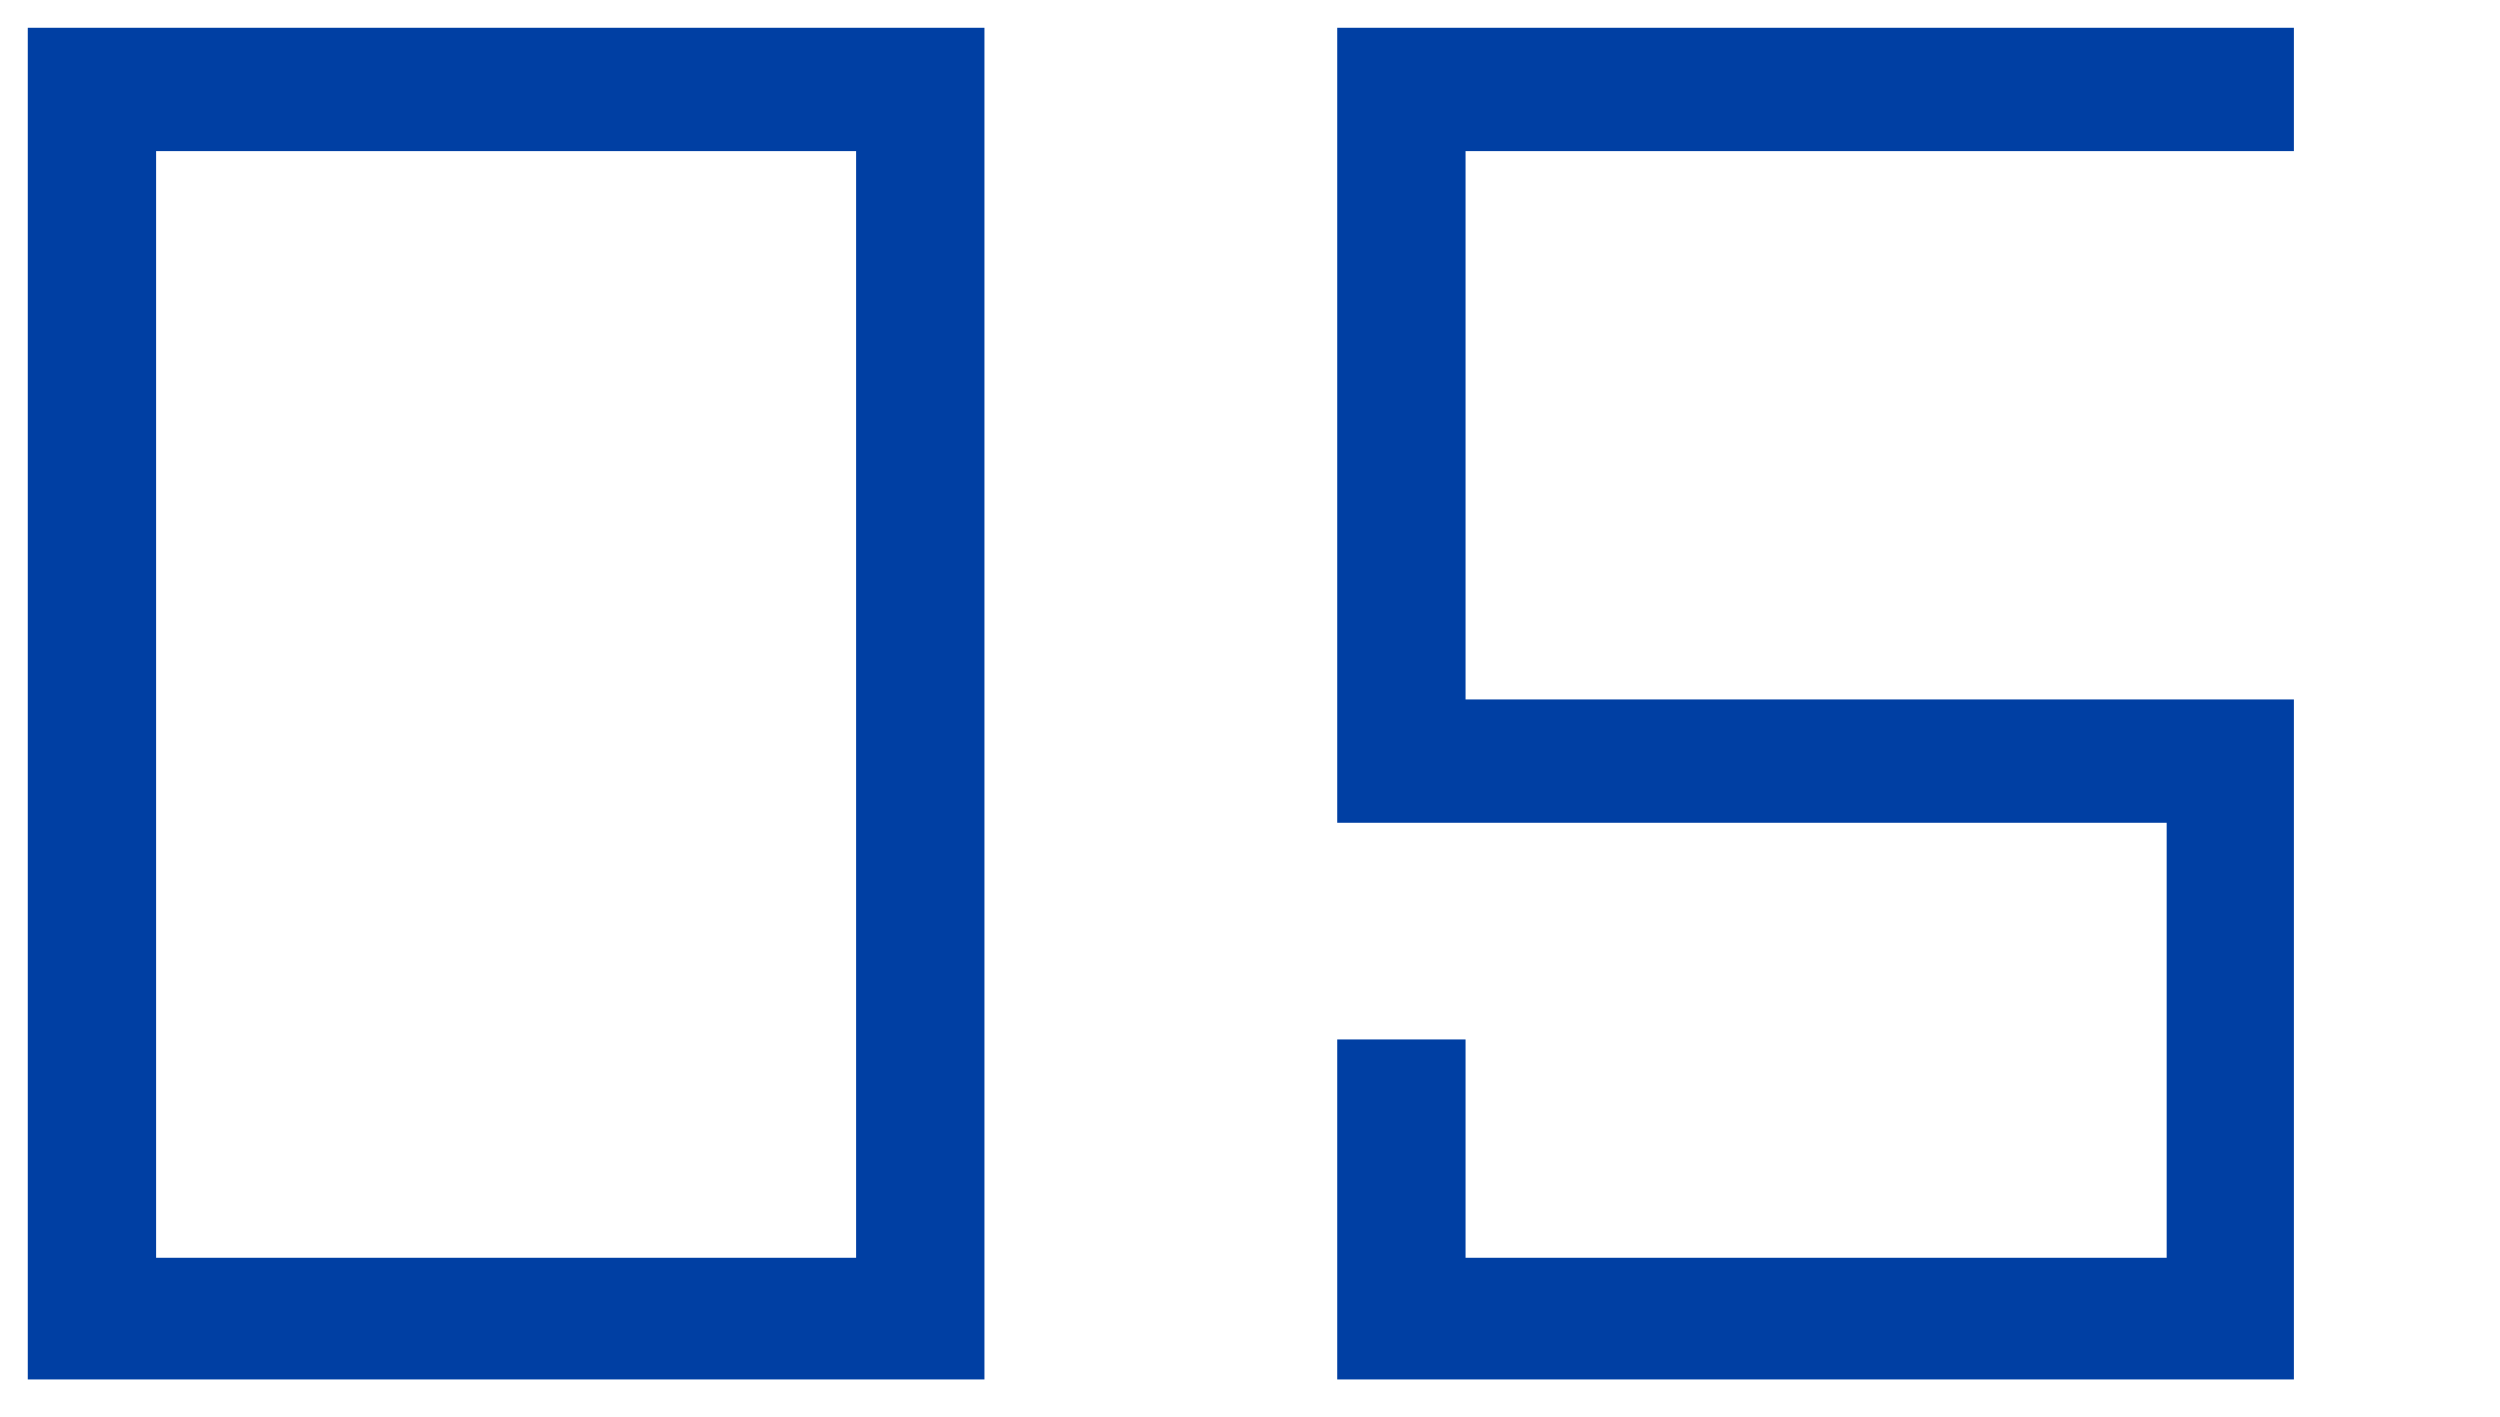
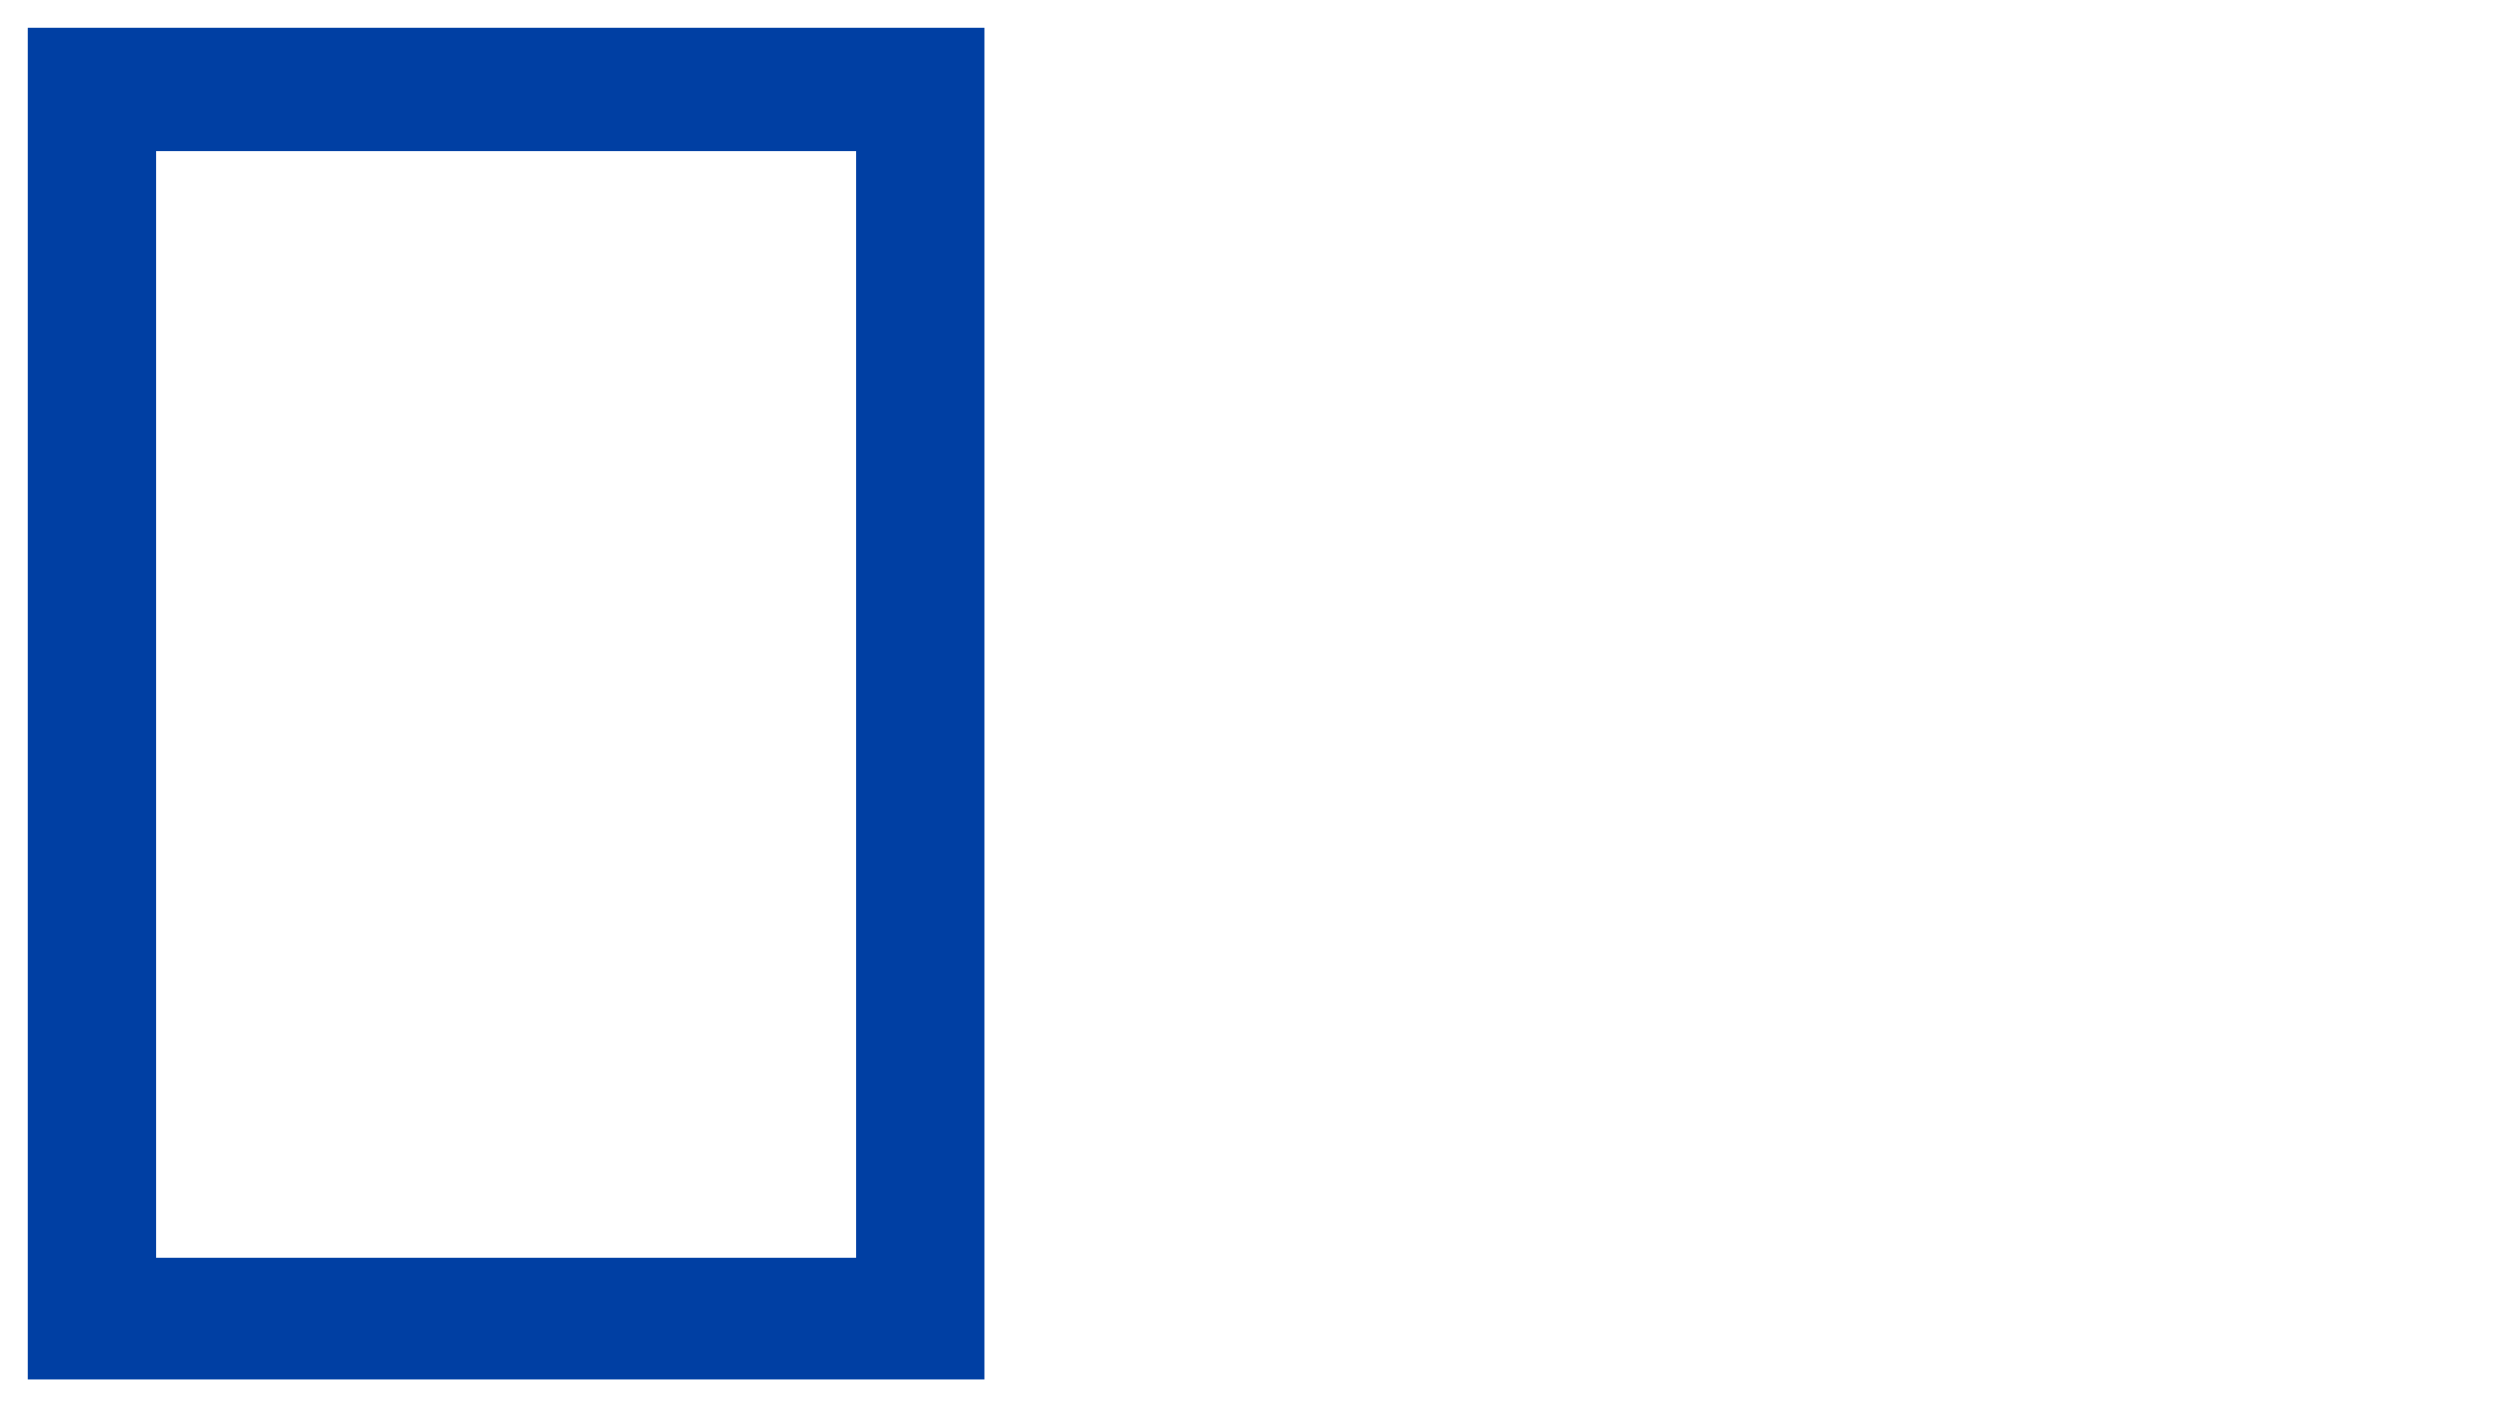
<svg xmlns="http://www.w3.org/2000/svg" preserveAspectRatio="none" viewBox="0 0 90 51">
  <defs>
    <style>.cls-1{fill:#003fa3;}</style>
  </defs>
  <g id="text">
    <path class="cls-1" d="M1,1H35.44V49.66H1ZM5.62,45.28h25.2V5.44H5.62Z" />
-     <path class="cls-1" d="M82.58,1V5.44H52.76V25.18H82.58V49.66H48.14V37.42h4.62v7.86H78V29.62H48.14V1Z" />
  </g>
</svg>